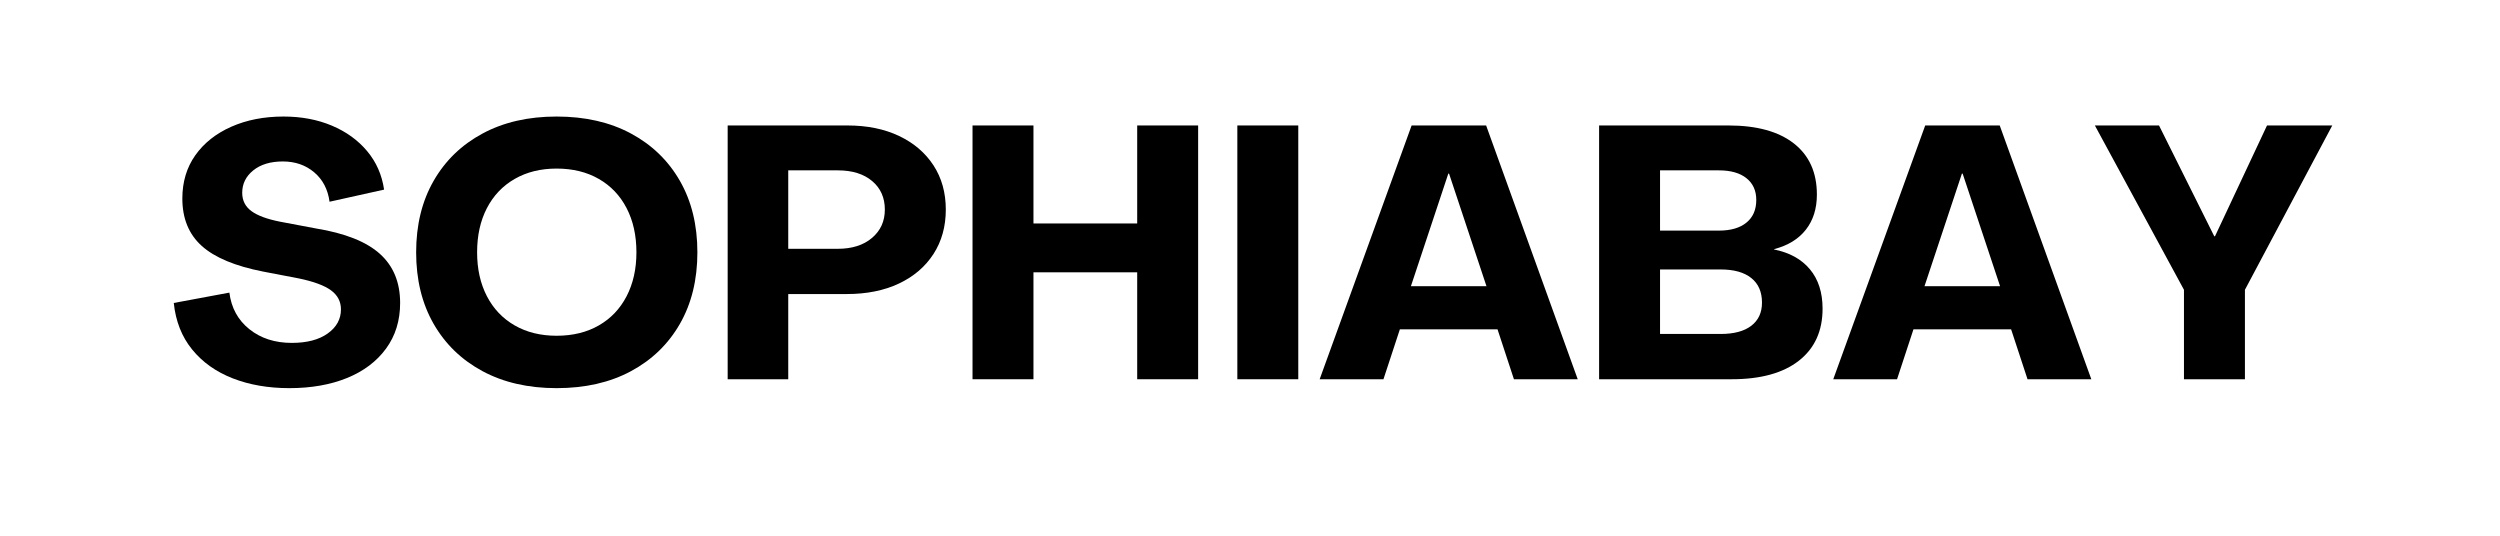
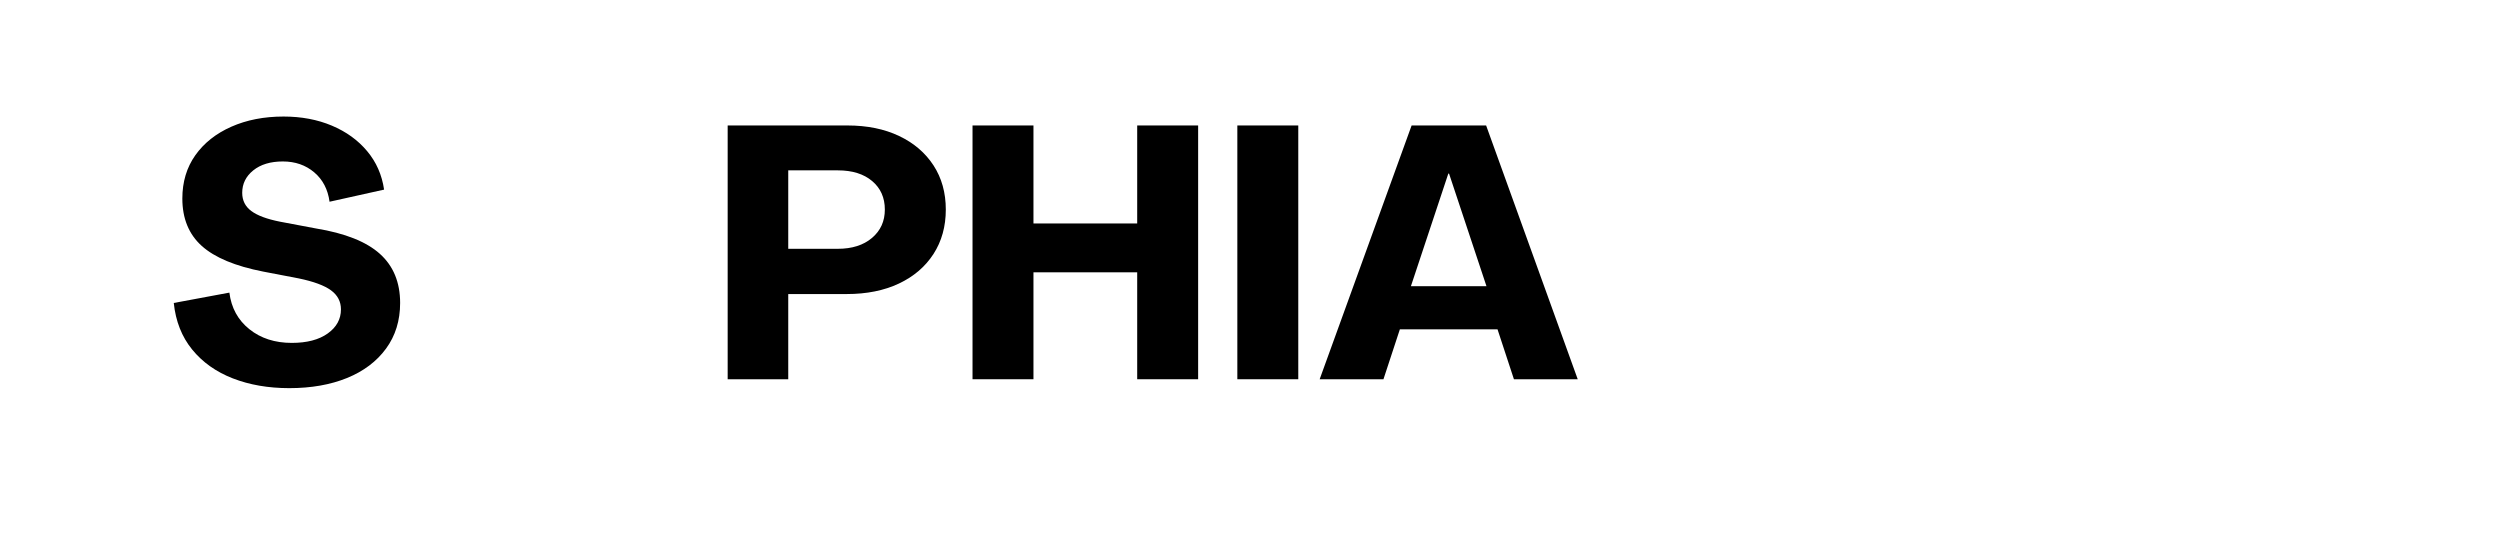
<svg xmlns="http://www.w3.org/2000/svg" width="2188" zoomAndPan="magnify" viewBox="0 0 1640.88 351.75" height="469" preserveAspectRatio="xMidYMid meet" version="1.0">
  <defs>
    <g />
  </defs>
  <g fill="#000000" fill-opacity="1">
    <g transform="translate(108.865, 248.934)">
      <g>
        <path d="M 80.953 5.844 C 67.223 5.844 54.859 3.703 43.859 -0.578 C 32.867 -4.867 23.977 -11.188 17.188 -19.531 C 10.406 -27.875 6.391 -38.051 5.141 -50.062 L 41.641 -56.859 C 42.891 -46.867 47.258 -38.867 54.75 -32.859 C 62.238 -26.859 71.52 -23.859 82.594 -23.859 C 92.57 -23.859 100.445 -25.926 106.219 -30.062 C 111.988 -34.195 114.875 -39.461 114.875 -45.859 C 114.875 -51.004 112.691 -55.176 108.328 -58.375 C 103.961 -61.57 96.863 -64.188 87.031 -66.219 L 63.875 -70.656 C 45.469 -74.25 32.016 -79.863 23.516 -87.5 C 15.016 -95.145 10.766 -105.52 10.766 -118.625 C 10.766 -129.539 13.609 -139.016 19.297 -147.047 C 24.992 -155.078 32.875 -161.316 42.938 -165.766 C 53 -170.211 64.422 -172.438 77.203 -172.438 C 88.898 -172.438 99.469 -170.445 108.906 -166.469 C 118.344 -162.488 126.062 -156.91 132.062 -149.734 C 138.07 -142.566 141.781 -134.145 143.188 -124.469 L 107.391 -116.516 C 106.297 -124.629 102.941 -131.062 97.328 -135.812 C 91.711 -140.57 84.848 -142.953 76.734 -142.953 C 68.629 -142.953 62.156 -141 57.312 -137.094 C 52.477 -133.195 50.062 -128.285 50.062 -122.359 C 50.062 -117.367 52.051 -113.391 56.031 -110.422 C 60.008 -107.461 66.289 -105.129 74.875 -103.422 L 98.5 -98.969 C 117.531 -95.852 131.488 -90.316 140.375 -82.359 C 149.27 -74.398 153.719 -63.633 153.719 -50.062 C 153.719 -38.52 150.633 -28.535 144.469 -20.109 C 138.312 -11.691 129.773 -5.258 118.859 -0.812 C 107.941 3.625 95.305 5.844 80.953 5.844 Z M 80.953 5.844 " />
      </g>
    </g>
  </g>
  <g fill="#000000" fill-opacity="1">
    <g transform="translate(266.08, 248.934)">
      <g>
-         <path d="M 99.203 5.844 C 80.641 5.844 64.457 2.141 50.656 -5.266 C 36.852 -12.672 26.129 -23.039 18.484 -36.375 C 10.836 -49.719 7.016 -65.359 7.016 -83.297 C 7.016 -101.234 10.836 -116.867 18.484 -130.203 C 26.129 -143.535 36.852 -153.906 50.656 -161.312 C 64.457 -168.727 80.641 -172.438 99.203 -172.438 C 117.922 -172.438 134.18 -168.727 147.984 -161.312 C 161.785 -153.906 172.508 -143.535 180.156 -130.203 C 187.801 -116.867 191.625 -101.234 191.625 -83.297 C 191.625 -65.359 187.801 -49.719 180.156 -36.375 C 172.508 -23.039 161.785 -12.672 147.984 -5.266 C 134.18 2.141 117.922 5.844 99.203 5.844 Z M 99.203 -28.547 C 109.805 -28.547 119.047 -30.805 126.922 -35.328 C 134.805 -39.848 140.891 -46.242 145.172 -54.516 C 149.461 -62.785 151.609 -72.379 151.609 -83.297 C 151.609 -94.367 149.461 -104.035 145.172 -112.297 C 140.891 -120.566 134.805 -126.961 126.922 -131.484 C 119.047 -136.016 109.805 -138.281 99.203 -138.281 C 88.754 -138.281 79.586 -136.016 71.703 -131.484 C 63.828 -126.961 57.742 -120.566 53.453 -112.297 C 49.172 -104.035 47.031 -94.367 47.031 -83.297 C 47.031 -72.379 49.172 -62.785 53.453 -54.516 C 57.742 -46.242 63.828 -39.848 71.703 -35.328 C 79.586 -30.805 88.754 -28.547 99.203 -28.547 Z M 99.203 -28.547 " />
-       </g>
+         </g>
    </g>
  </g>
  <g fill="#000000" fill-opacity="1">
    <g transform="translate(464.705, 248.934)">
      <g>
        <path d="M 12.875 0 L 12.875 -166.578 L 91.484 -166.578 C 104.43 -166.578 115.738 -164.273 125.406 -159.672 C 135.07 -155.078 142.598 -148.645 147.984 -140.375 C 153.367 -132.113 156.062 -122.445 156.062 -111.375 C 156.062 -100.289 153.367 -90.578 147.984 -82.234 C 142.598 -73.891 135.031 -67.414 125.281 -62.812 C 115.539 -58.219 104.117 -55.922 91.016 -55.922 L 52.641 -55.922 L 52.641 0 Z M 52.641 -85.625 L 85.172 -85.625 C 94.523 -85.625 102.008 -88.004 107.625 -92.766 C 113.238 -97.523 116.047 -103.727 116.047 -111.375 C 116.047 -119.164 113.273 -125.398 107.734 -130.078 C 102.203 -134.766 94.68 -137.109 85.172 -137.109 L 52.641 -137.109 Z M 52.641 -85.625 " />
      </g>
    </g>
  </g>
  <g fill="#000000" fill-opacity="1">
    <g transform="translate(625.429, 248.934)">
      <g>
        <path d="M 12.875 0 L 12.875 -166.578 L 52.875 -166.578 L 52.875 -102.25 L 120.969 -102.25 L 120.969 -166.578 L 160.969 -166.578 L 160.969 0 L 120.969 0 L 120.969 -70.188 L 52.875 -70.188 L 52.875 0 Z M 12.875 0 " />
      </g>
    </g>
  </g>
  <g fill="#000000" fill-opacity="1">
    <g transform="translate(799.255, 248.934)">
      <g>
        <path d="M 12.875 0 L 12.875 -166.578 L 52.875 -166.578 L 52.875 0 Z M 12.875 0 " />
      </g>
    </g>
  </g>
  <g fill="#000000" fill-opacity="1">
    <g transform="translate(864.995, 248.934)">
      <g>
        <path d="M 1.172 0 L 61.531 -166.578 L 110.438 -166.578 L 170.562 0 L 128.688 0 L 117.922 -32.75 L 53.812 -32.75 L 43.047 0 Z M 61.062 -61.062 L 110.672 -61.062 L 86.094 -135 L 85.625 -135 Z M 61.062 -61.062 " />
      </g>
    </g>
  </g>
  <g fill="#000000" fill-opacity="1">
    <g transform="translate(1036.715, 248.934)">
      <g>
-         <path d="M 12.875 0 L 12.875 -166.578 L 97.797 -166.578 C 116.359 -166.578 130.672 -162.641 140.734 -154.766 C 150.797 -146.891 155.828 -135.703 155.828 -121.203 C 155.828 -111.992 153.406 -104.305 148.562 -98.141 C 143.727 -91.984 136.789 -87.738 127.75 -85.406 L 127.75 -85.172 C 137.883 -83.141 145.719 -78.805 151.25 -72.172 C 156.789 -65.547 159.562 -56.93 159.562 -46.328 C 159.562 -31.66 154.375 -20.27 144 -12.156 C 133.633 -4.051 118.938 0 99.906 0 Z M 52.875 -97.562 L 91.484 -97.562 C 99.285 -97.562 105.328 -99.316 109.609 -102.828 C 113.898 -106.336 116.047 -111.289 116.047 -117.688 C 116.047 -123.77 113.898 -128.523 109.609 -131.953 C 105.328 -135.391 99.285 -137.109 91.484 -137.109 L 52.875 -137.109 Z M 52.875 -29.719 L 92.656 -29.719 C 101.383 -29.719 108.086 -31.508 112.766 -35.094 C 117.453 -38.688 119.797 -43.754 119.797 -50.297 C 119.797 -57.316 117.453 -62.695 112.766 -66.438 C 108.086 -70.188 101.383 -72.062 92.656 -72.062 L 52.875 -72.062 Z M 52.875 -29.719 " />
-       </g>
+         </g>
    </g>
  </g>
  <g fill="#000000" fill-opacity="1">
    <g transform="translate(1202.118, 248.934)">
      <g>
-         <path d="M 1.172 0 L 61.531 -166.578 L 110.438 -166.578 L 170.562 0 L 128.688 0 L 117.922 -32.75 L 53.812 -32.75 L 43.047 0 Z M 61.062 -61.062 L 110.672 -61.062 L 86.094 -135 L 85.625 -135 Z M 61.062 -61.062 " />
-       </g>
+         </g>
    </g>
  </g>
  <g fill="#000000" fill-opacity="1">
    <g transform="translate(1373.838, 248.934)">
      <g>
-         <path d="M 59.656 0 L 59.656 -58.719 L 1.172 -166.578 L 43.281 -166.578 L 79.547 -93.828 L 80.016 -93.828 L 114.172 -166.578 L 157 -166.578 L 99.672 -58.719 L 99.672 0 Z M 59.656 0 " />
-       </g>
+         </g>
    </g>
  </g>
</svg>